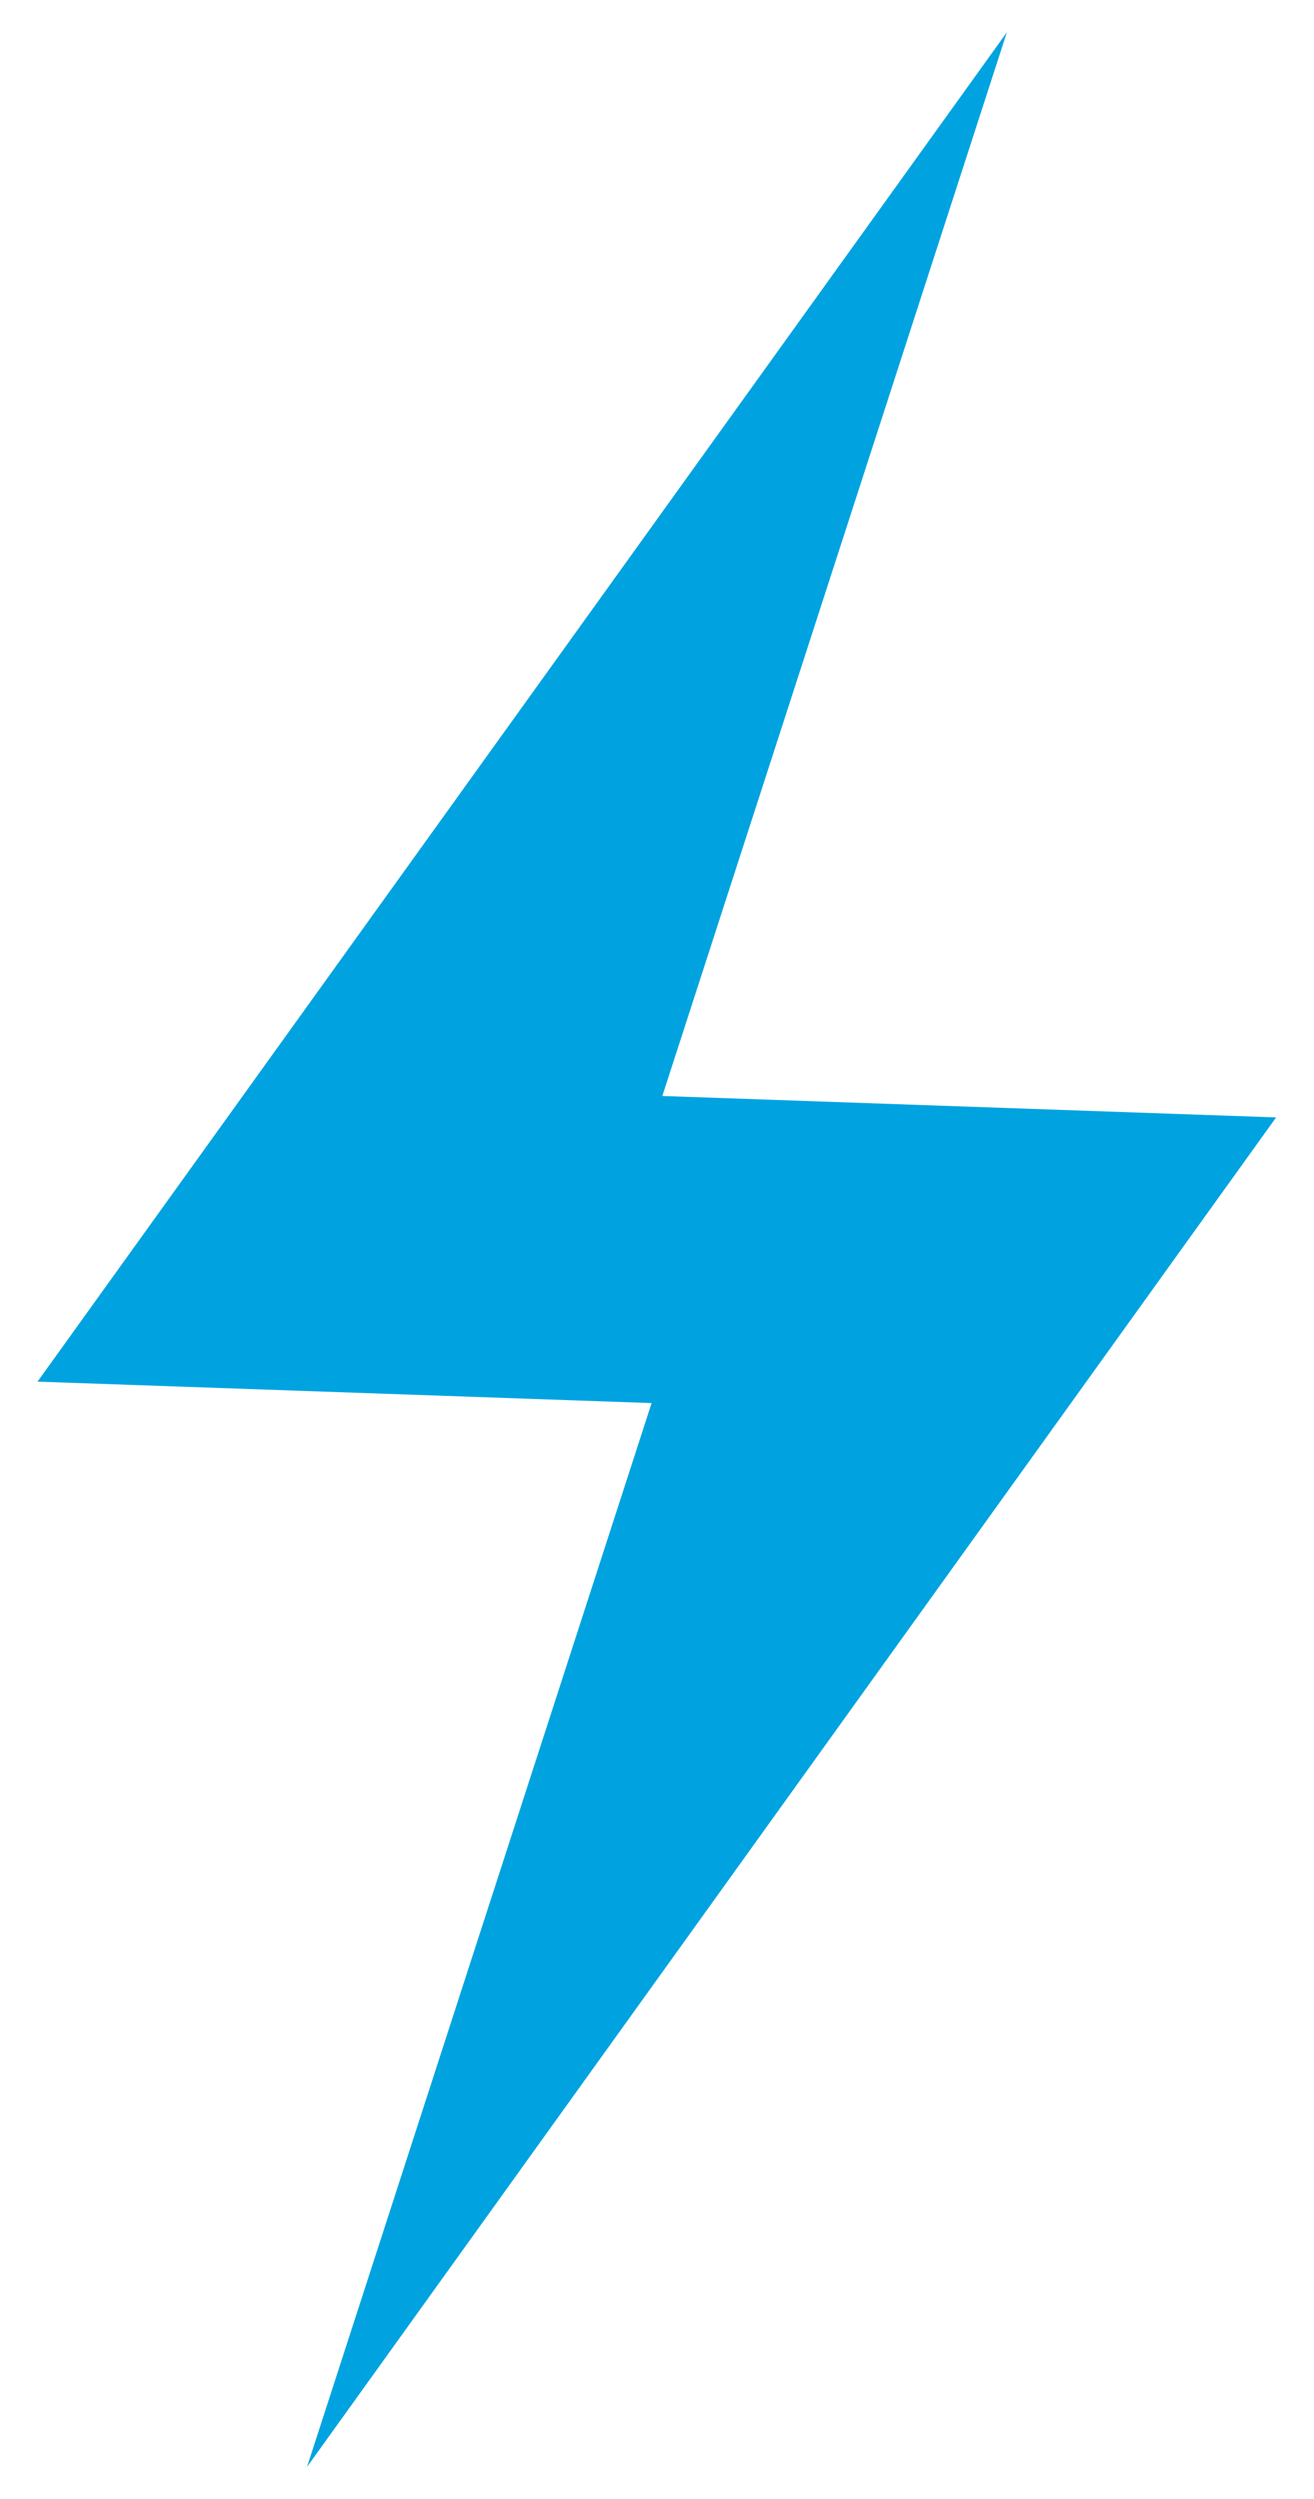
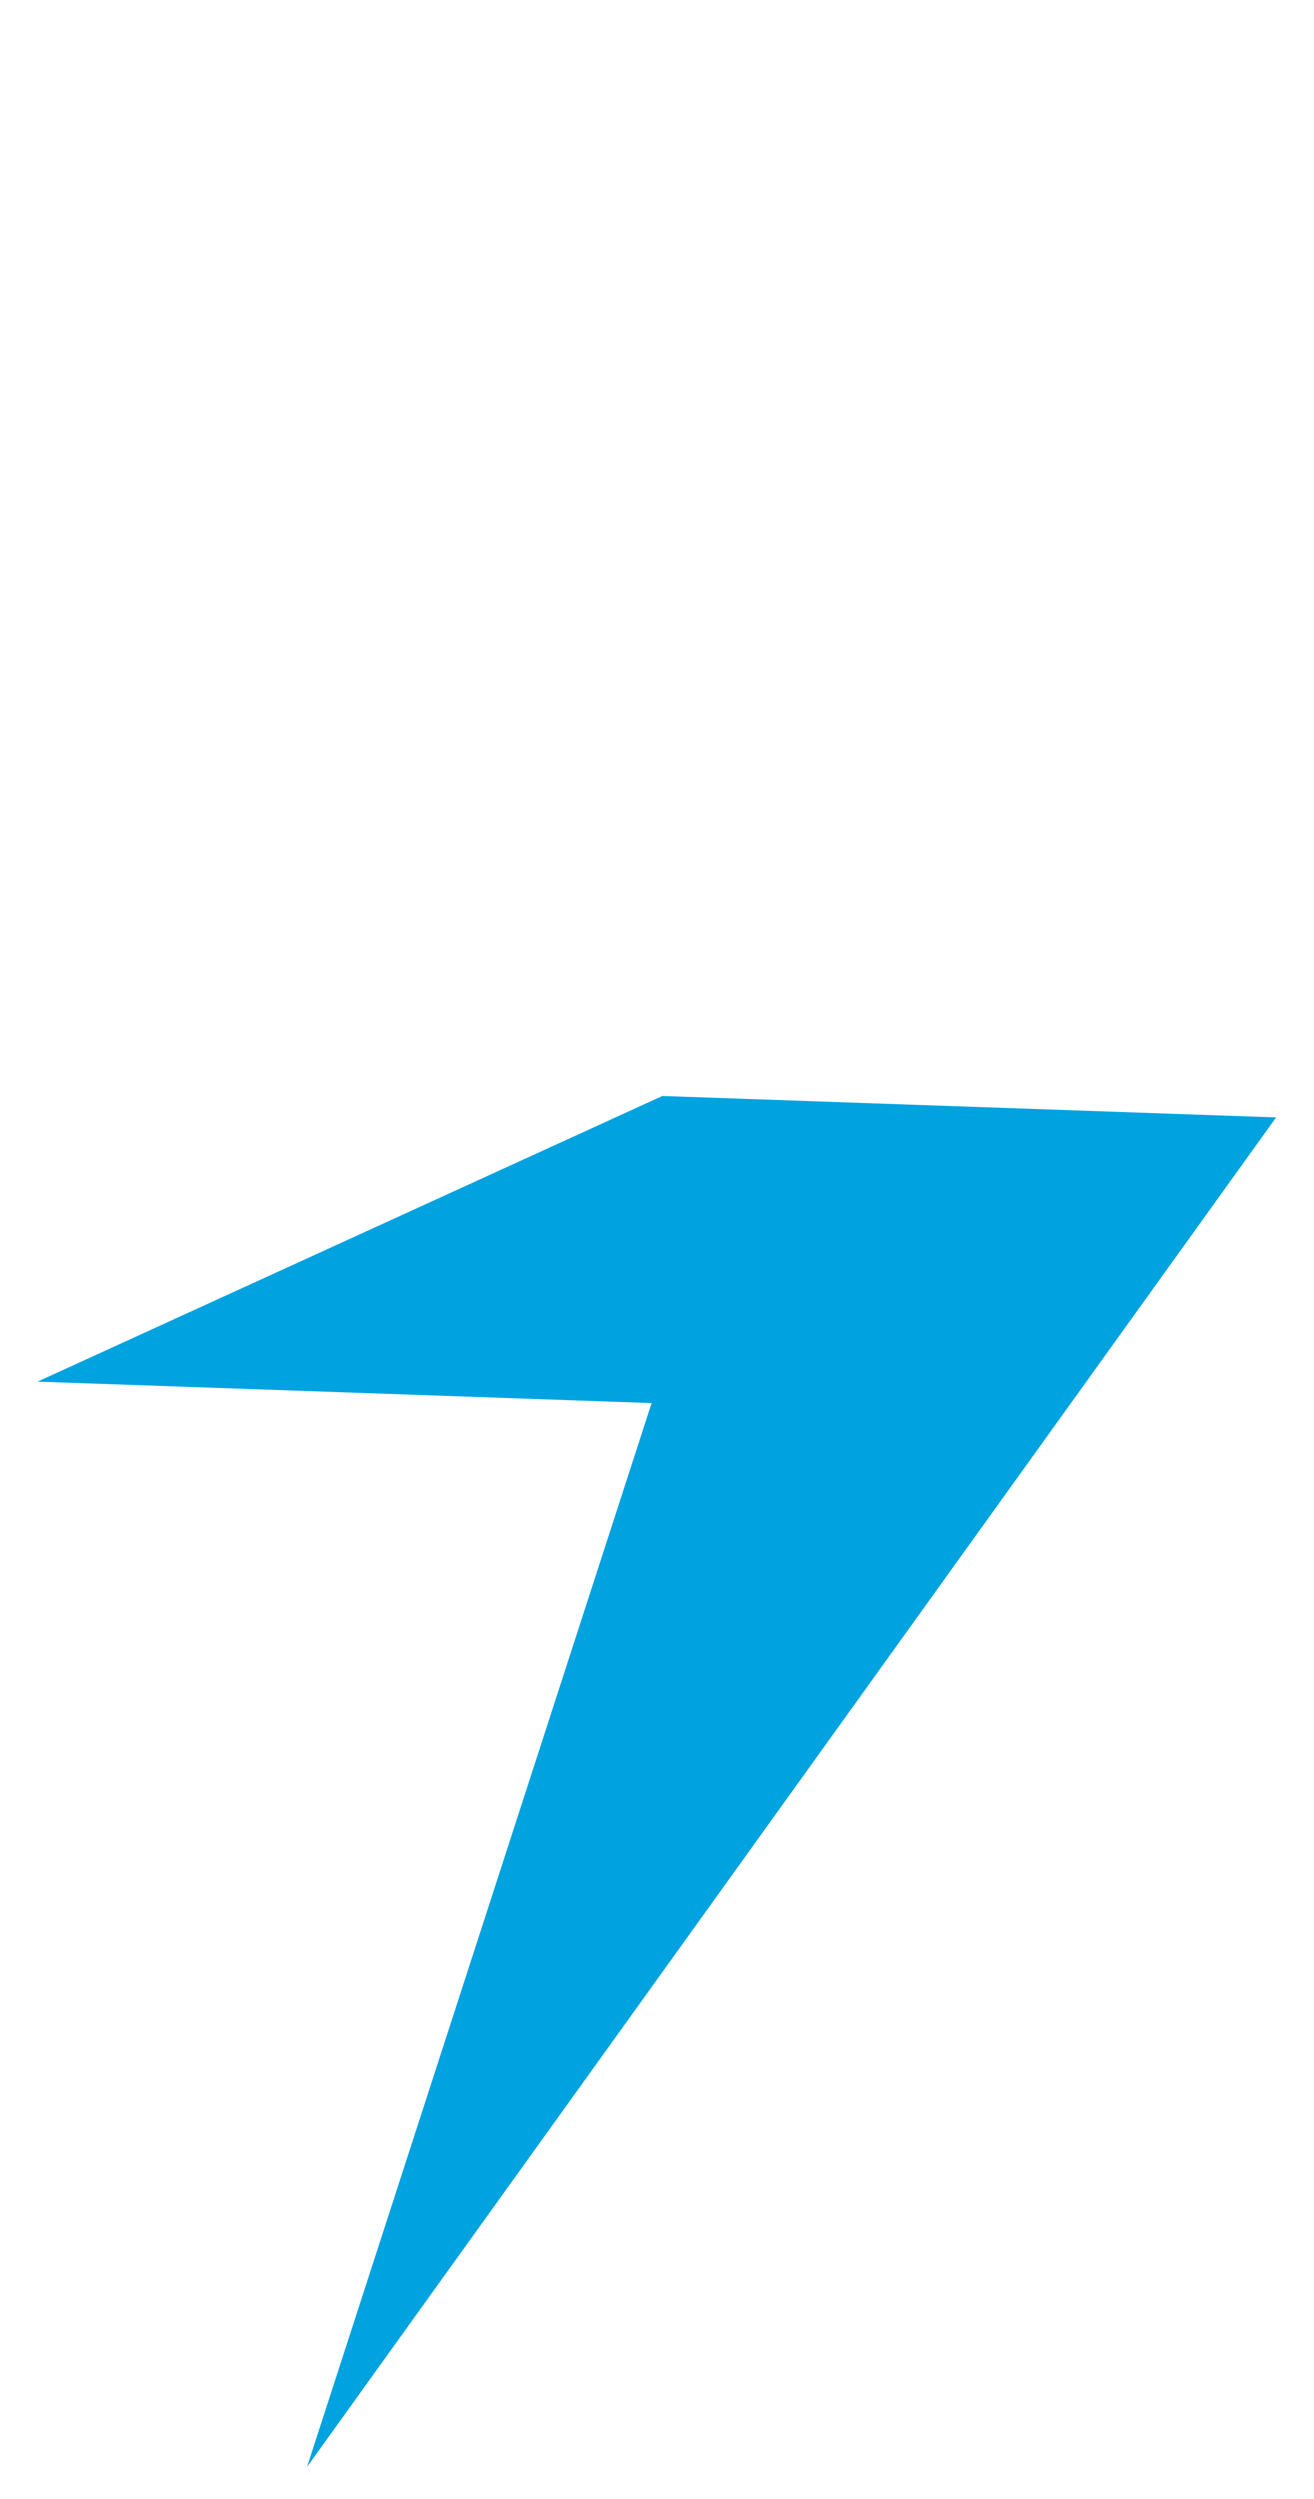
<svg xmlns="http://www.w3.org/2000/svg" width="17.219" height="32.751" viewBox="0 0 17.219 32.751">
-   <path id="Path_814" data-name="Path 814" d="M0,18.117H8.052L4.026,32.208,16.1,14.09H8.052L12.078,0Z" transform="translate(1.124 0.001) rotate(2)" fill="#00a3e0" />
+   <path id="Path_814" data-name="Path 814" d="M0,18.117H8.052L4.026,32.208,16.1,14.09H8.052Z" transform="translate(1.124 0.001) rotate(2)" fill="#00a3e0" />
</svg>